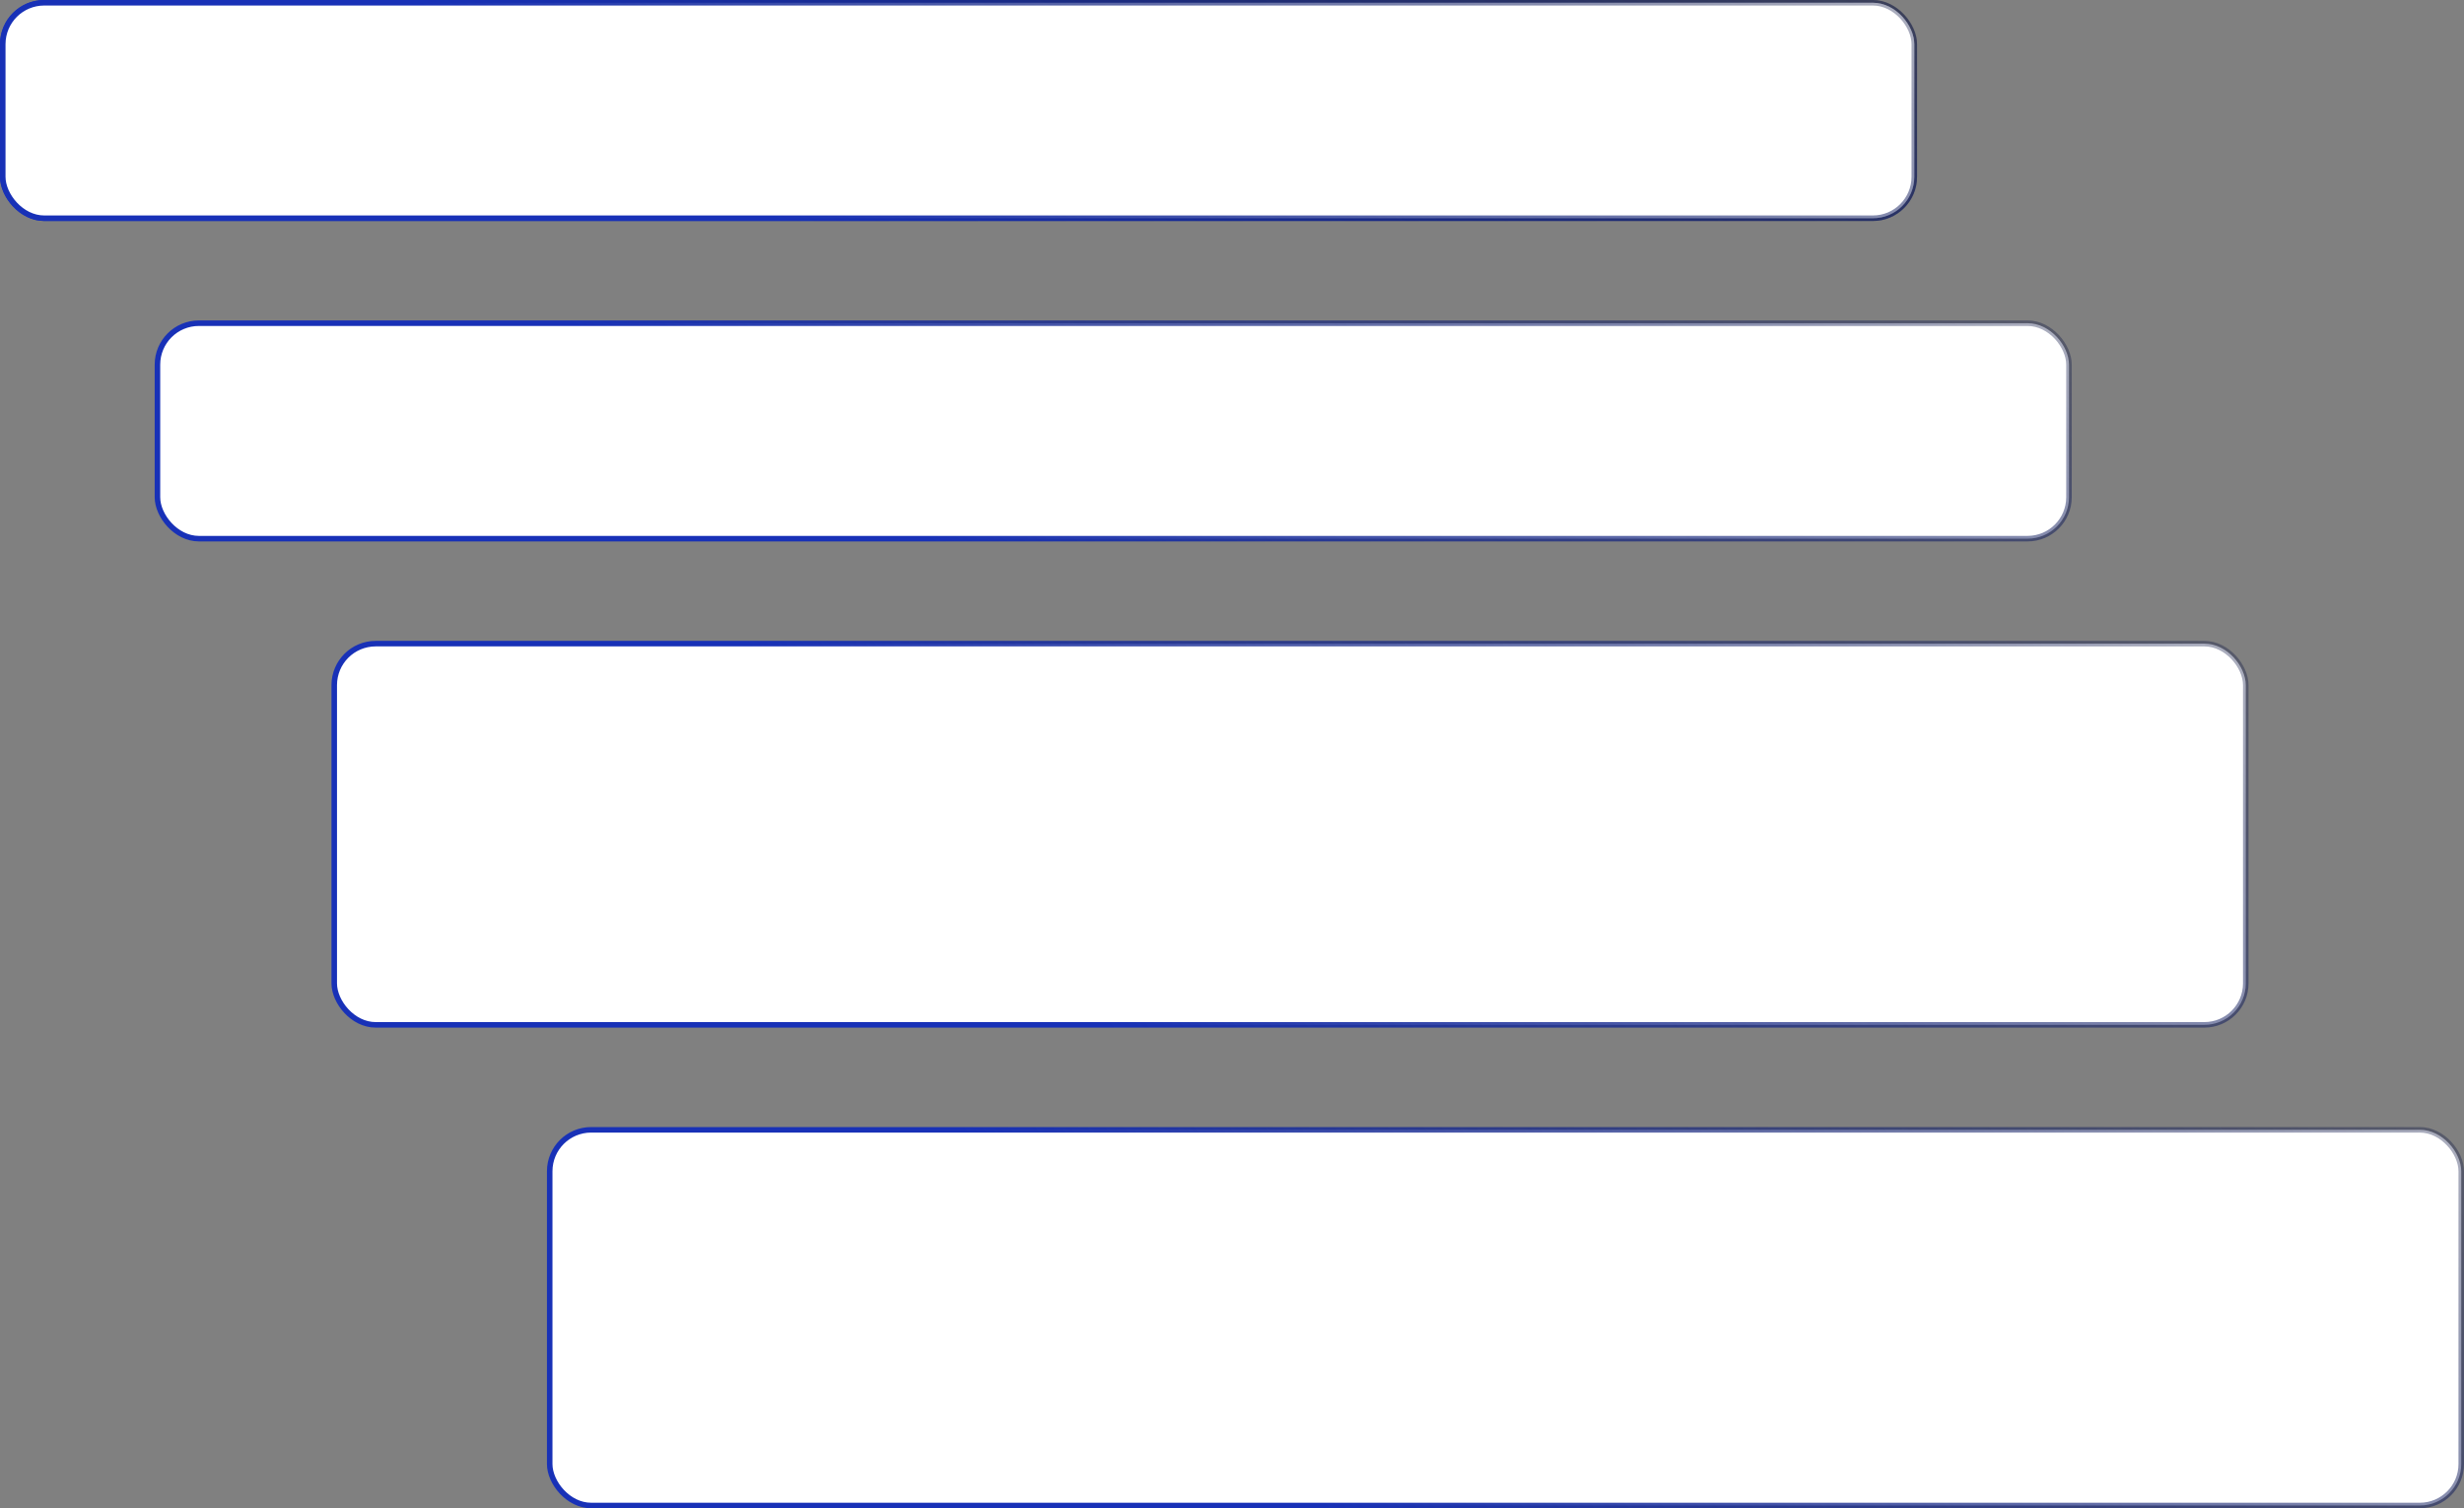
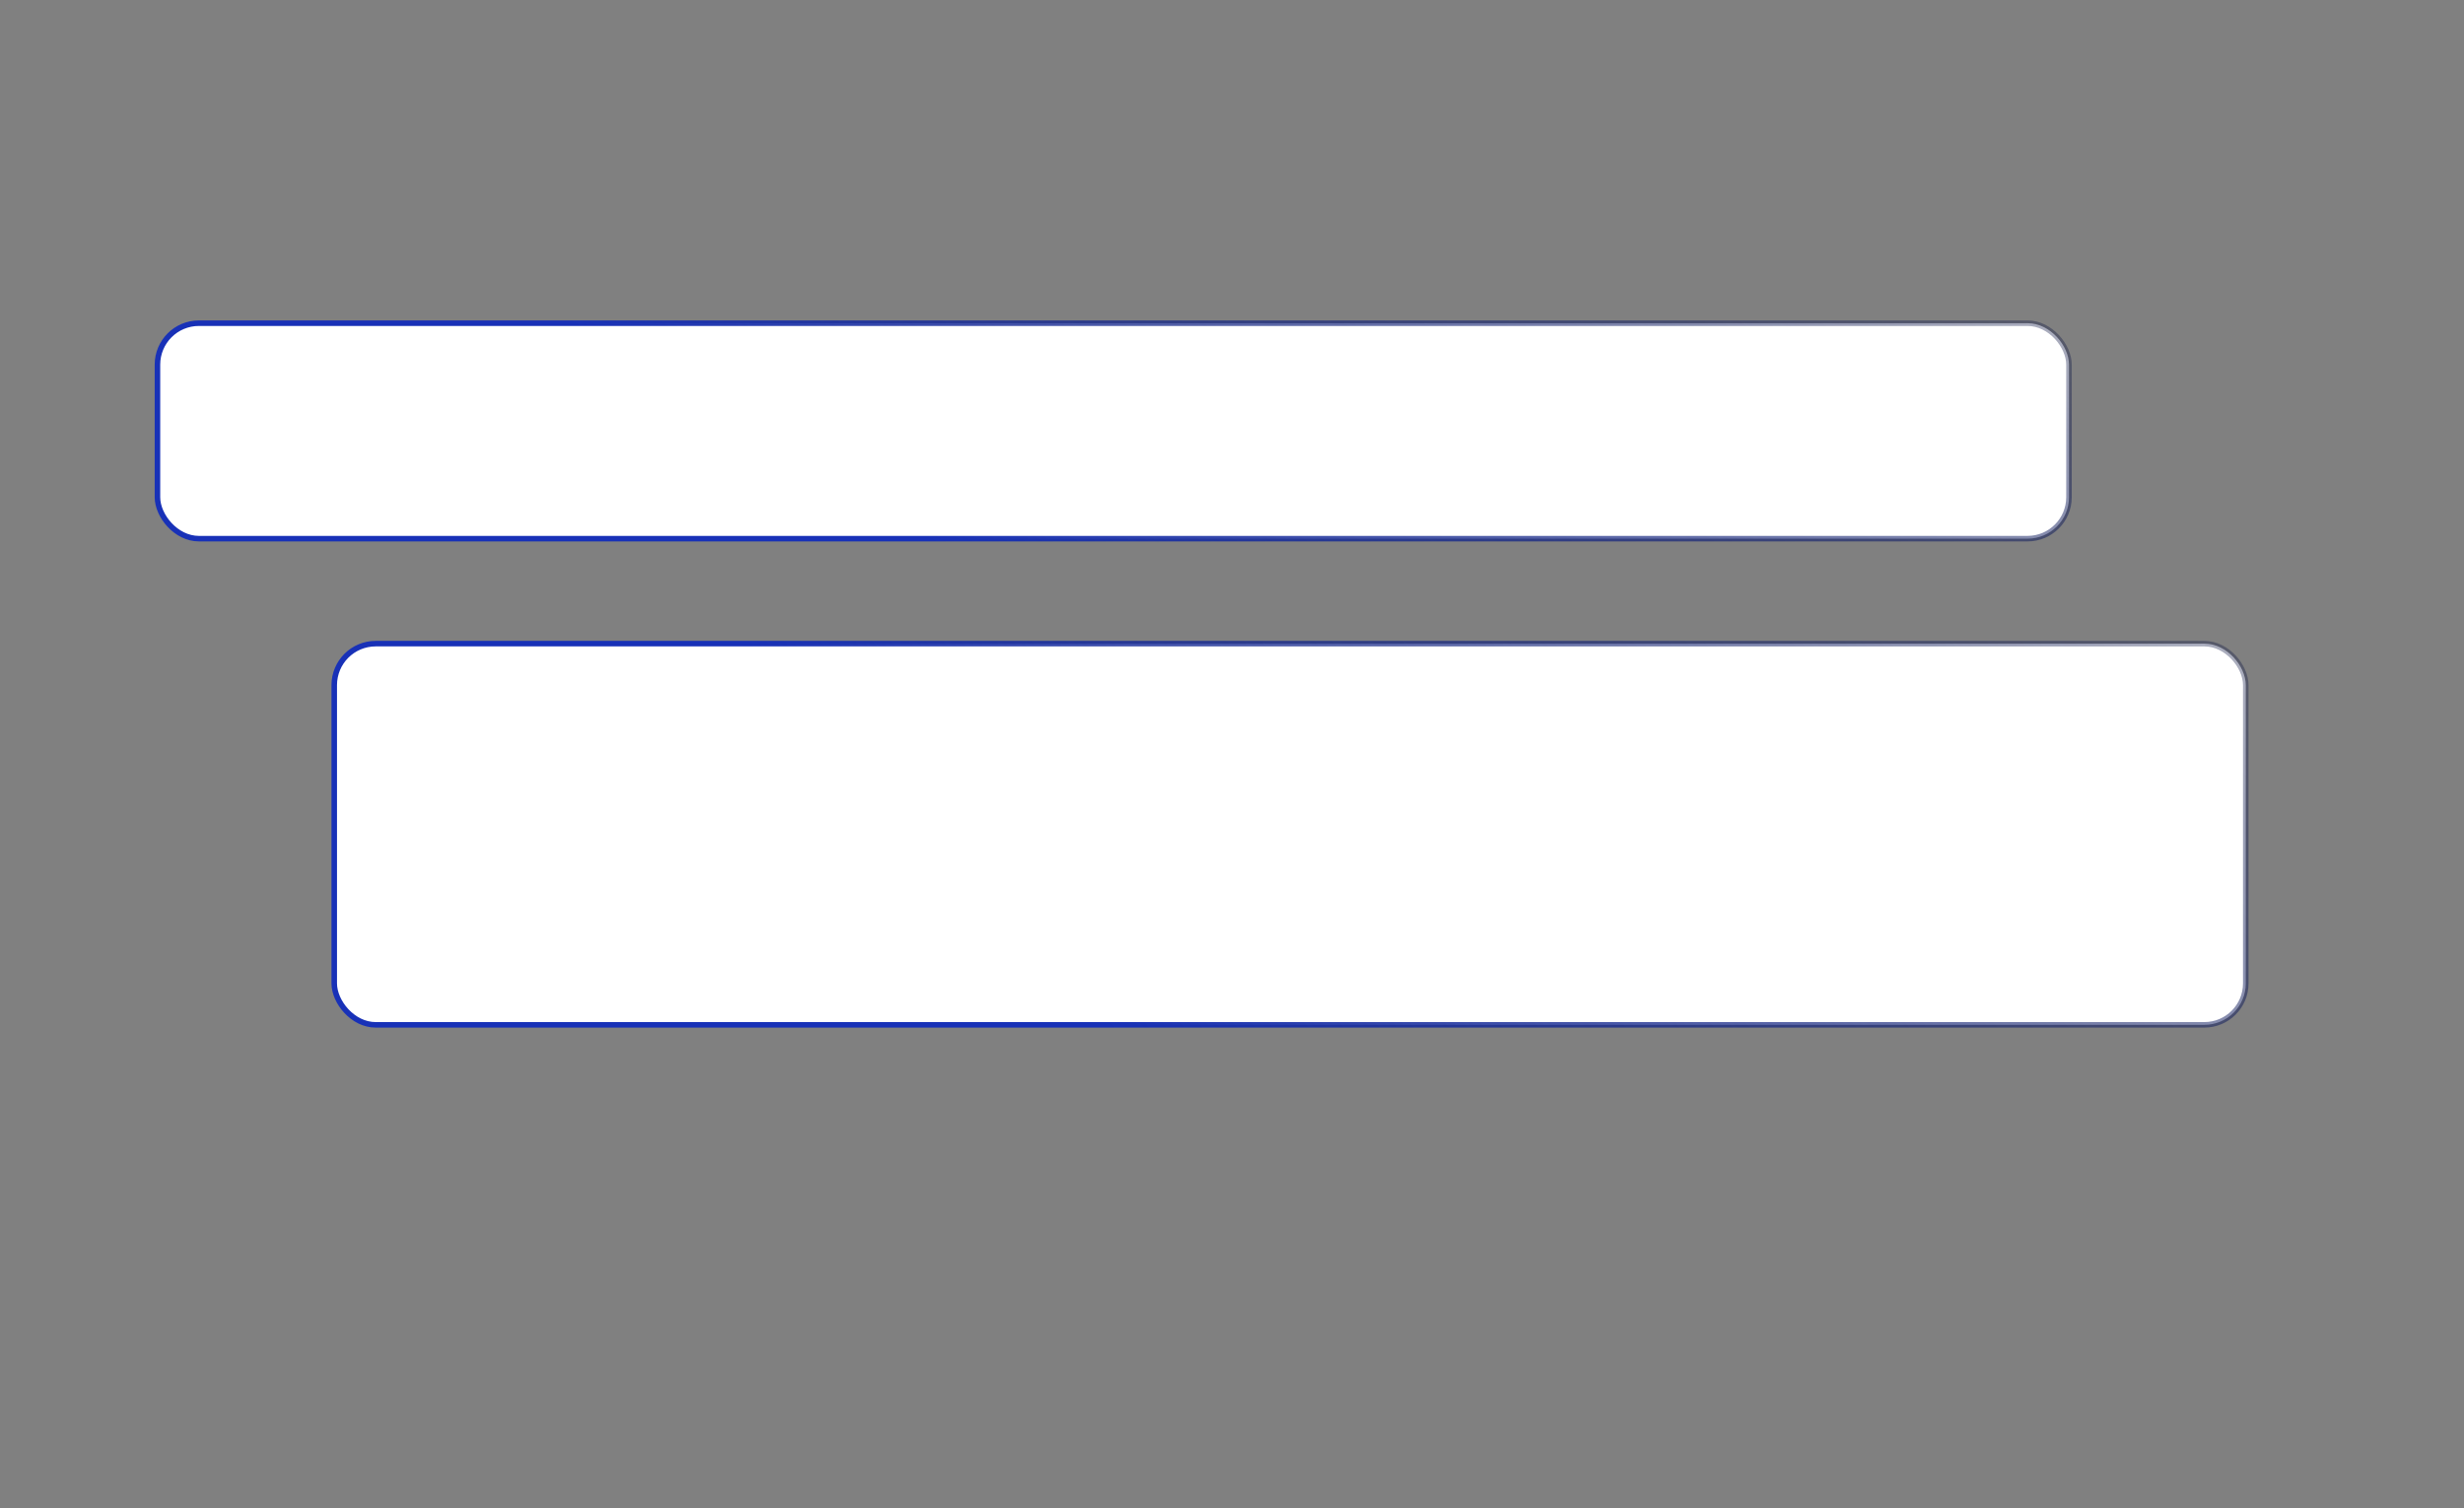
<svg xmlns="http://www.w3.org/2000/svg" width="446" height="273" viewBox="0 0 446 273" fill="none">
  <rect x="0" y="0" width="446" height="273" fill="#808080" stroke="none" />
-   <rect x="0.5" y="0.5" width="346" height="39" rx="7.5" fill="white" stroke="url(#paint0_linear_158_3499)" />
-   <rect x="99.5" y="204.5" width="346" height="68" rx="7.5" fill="white" stroke="url(#paint1_linear_158_3499)" />
  <rect x="60.5" y="116.5" width="346" height="69" rx="7.5" fill="white" stroke="url(#paint2_linear_158_3499)" />
  <rect x="28.5" y="58.5" width="346" height="39" rx="7.5" fill="white" stroke="url(#paint3_linear_158_3499)" />
-   <rect x="0.5" y="0.5" width="346" height="39" rx="7.5" fill="white" stroke="url(#paint4_linear_158_3499)" />
  <defs>
    <linearGradient id="paint0_linear_158_3499" x1="253.5" y1="108" x2="362.5" y2="-72.5" gradientUnits="userSpaceOnUse">
      <stop stop-color="#1831B7" />
      <stop offset="1" stop-opacity="0" />
    </linearGradient>
    <linearGradient id="paint1_linear_158_3499" x1="352.5" y1="390.3" x2="564.776" y2="186.519" gradientUnits="userSpaceOnUse">
      <stop stop-color="#1831B7" />
      <stop offset="1" stop-opacity="0" />
    </linearGradient>
    <linearGradient id="paint2_linear_158_3499" x1="313.5" y1="305" x2="528.704" y2="101.36" gradientUnits="userSpaceOnUse">
      <stop stop-color="#1831B7" />
      <stop offset="1" stop-opacity="0" />
    </linearGradient>
    <linearGradient id="paint3_linear_158_3499" x1="281.5" y1="166" x2="390.5" y2="-14.5" gradientUnits="userSpaceOnUse">
      <stop stop-color="#1831B7" />
      <stop offset="1" stop-opacity="0" />
    </linearGradient>
    <linearGradient id="paint4_linear_158_3499" x1="253.5" y1="108" x2="362.5" y2="-72.5" gradientUnits="userSpaceOnUse">
      <stop stop-color="#1831B7" />
      <stop offset="1" stop-opacity="0" />
    </linearGradient>
  </defs>
</svg>